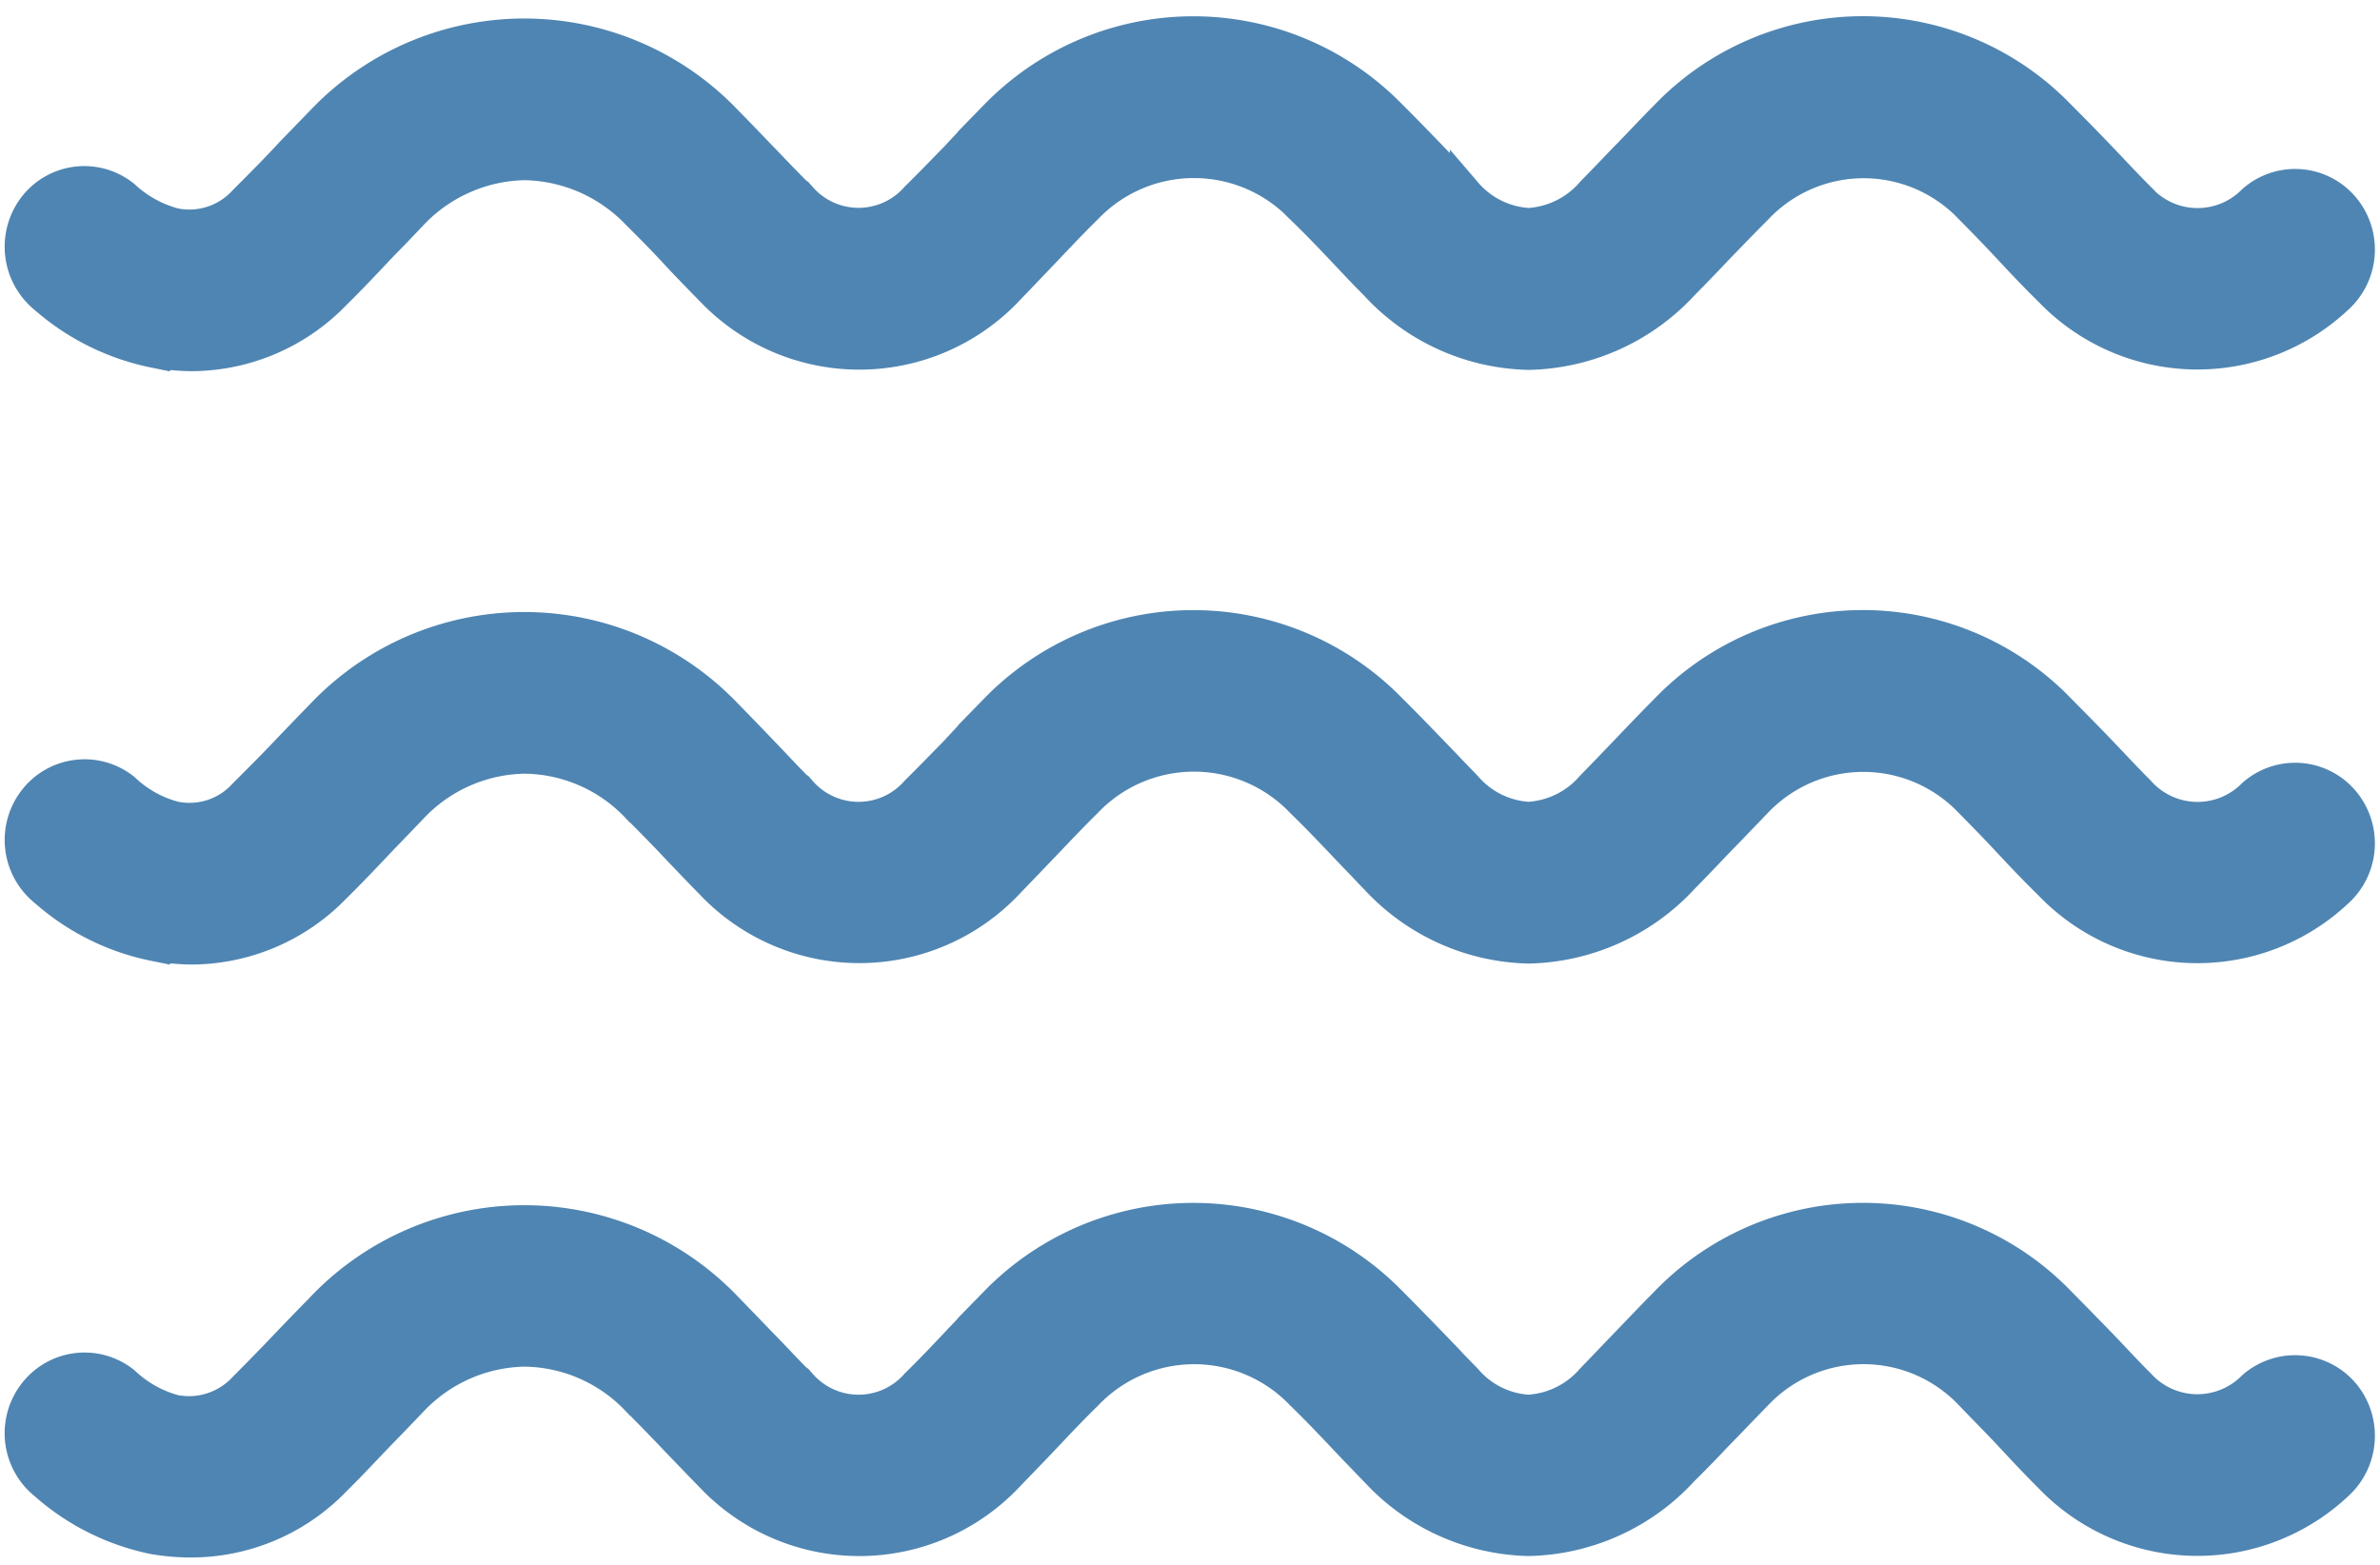
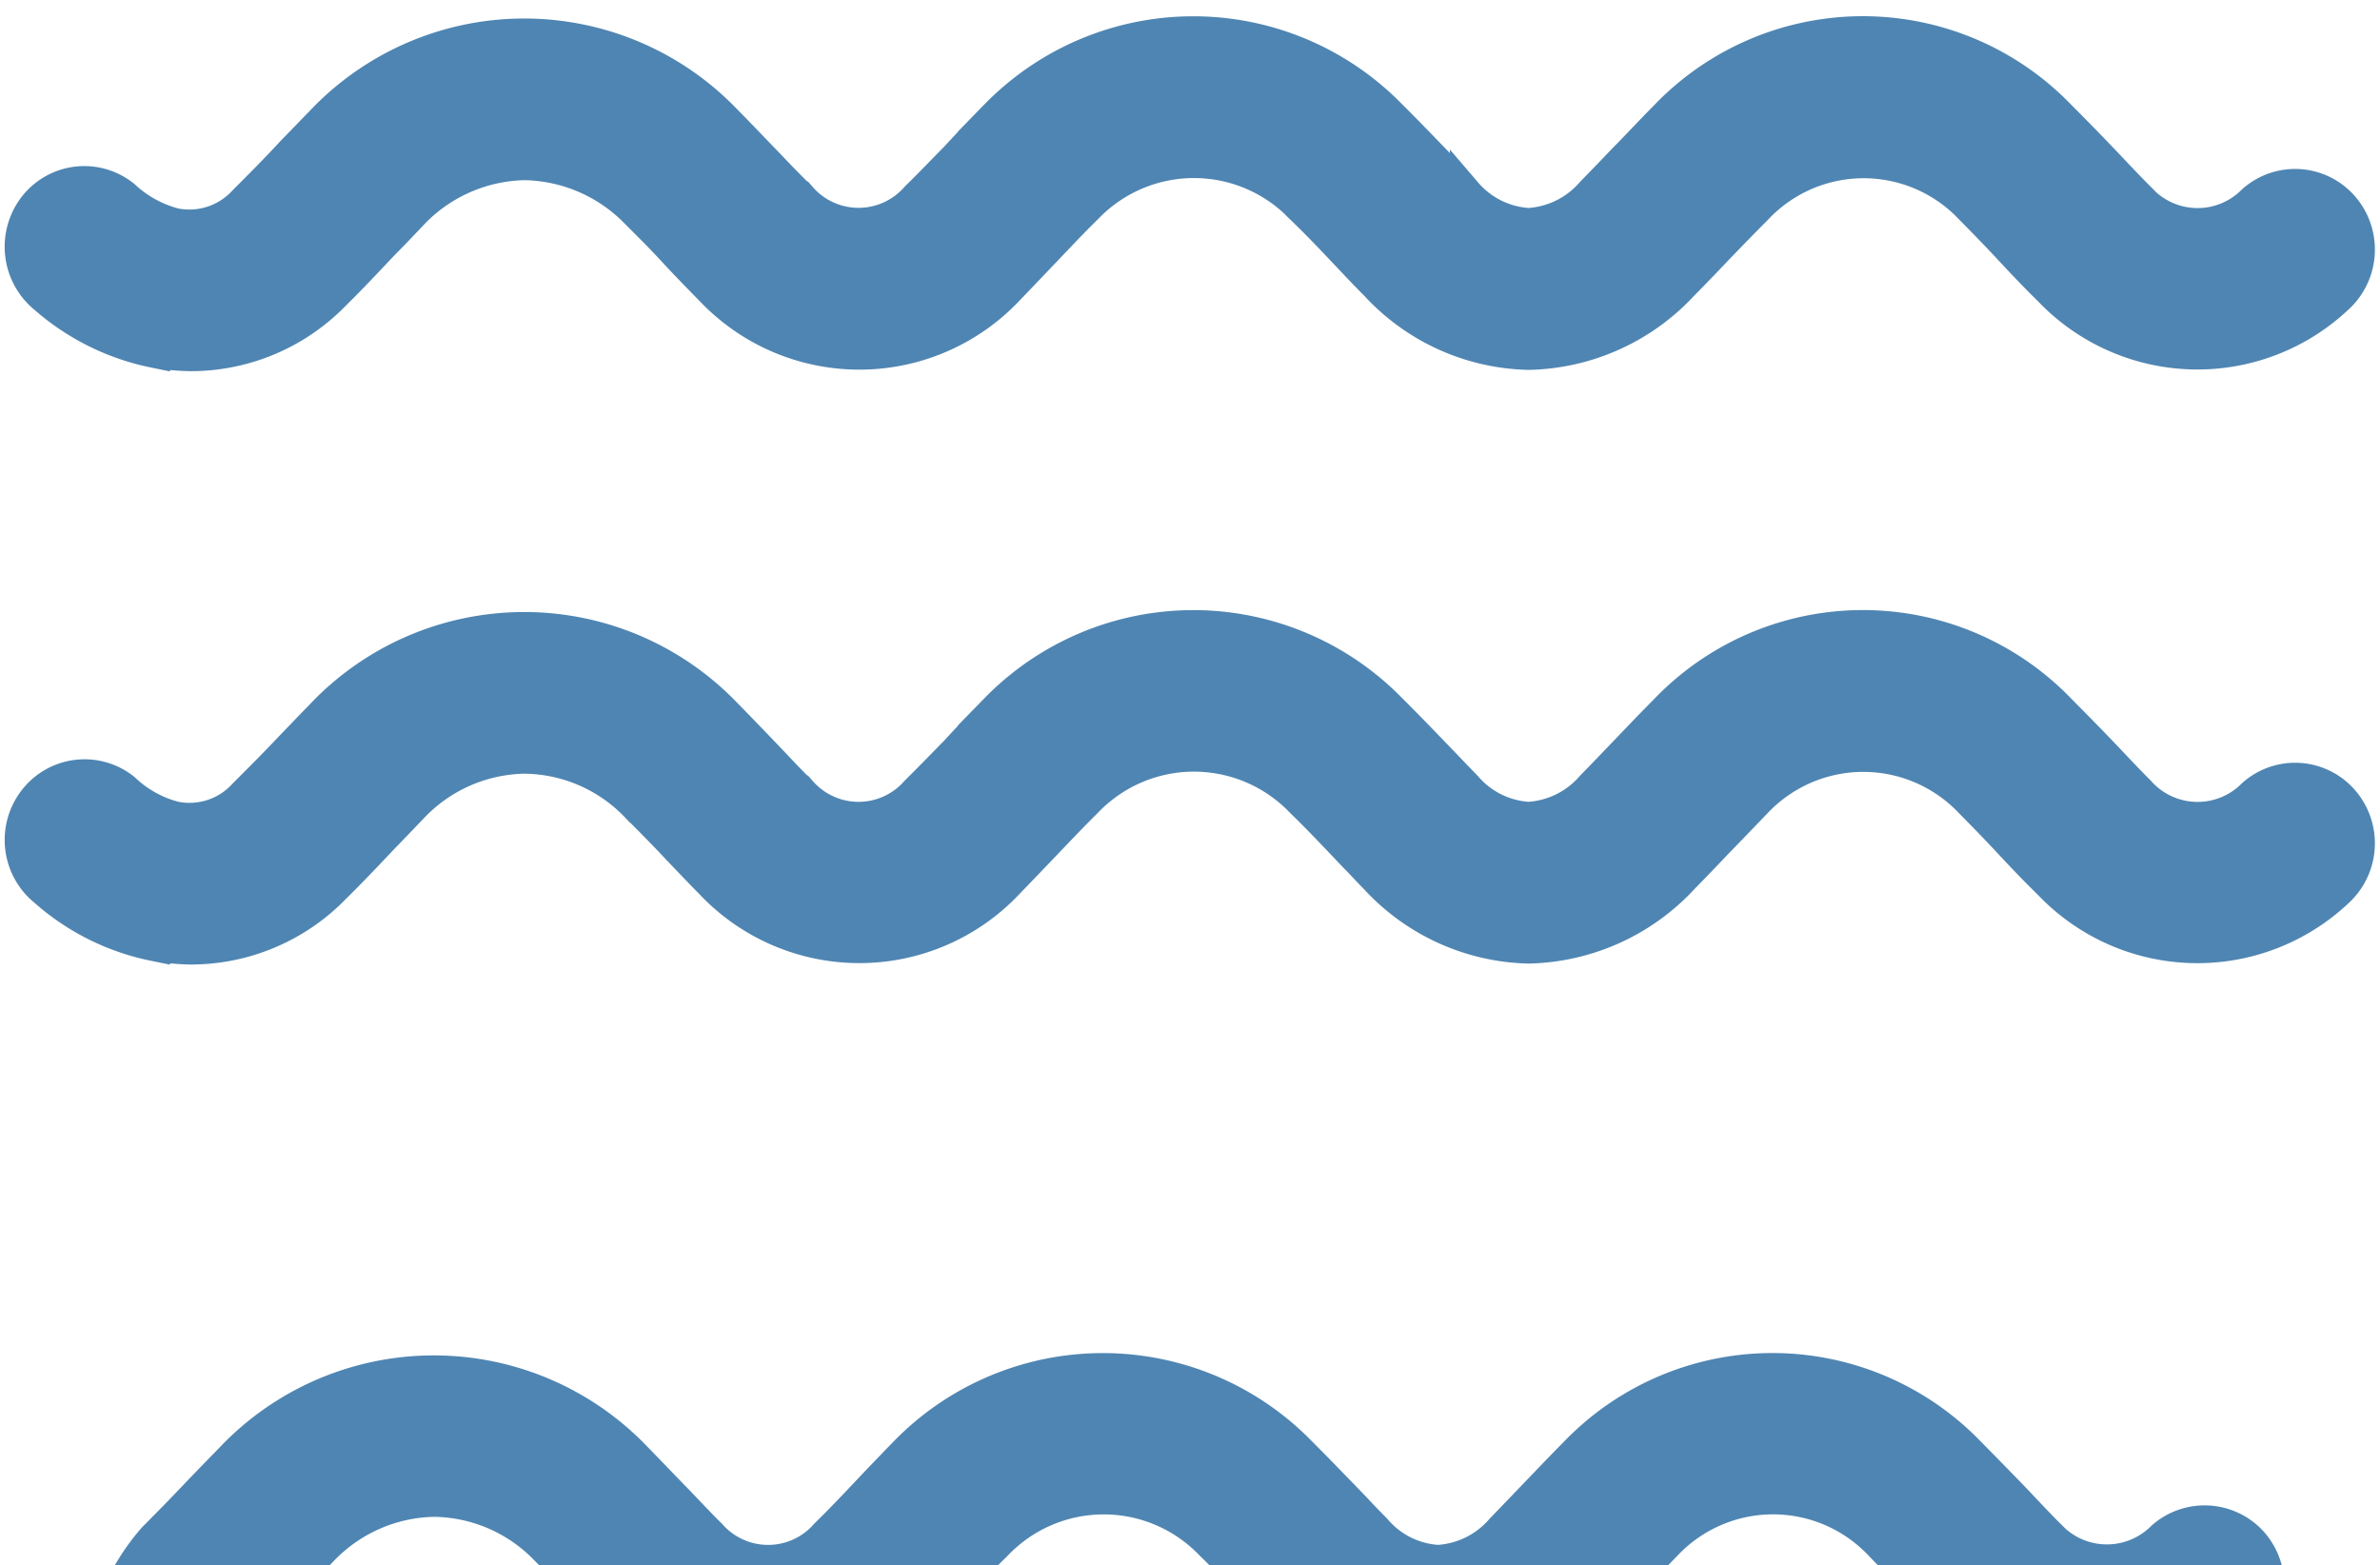
<svg xmlns="http://www.w3.org/2000/svg" width="29.52" height="19.415" viewBox="0 0 29.52 19.415">
-   <path id="icon-room-sea" d="M13193.65,12322.679a2.91,2.91,0,0,1-1.348-.672.806.806,0,0,1-.135-1.123.783.783,0,0,1,1.111-.137,1.466,1.466,0,0,0,.625.352.935.935,0,0,0,.869-.283c.2-.2.4-.406.588-.605.119-.123.236-.244.355-.365a3.463,3.463,0,0,1,5.029-.031c.164.168.326.338.484.5s.293.311.443.457a.954.954,0,0,0,1.438,0c.164-.16.328-.332.486-.5s.33-.346.5-.521a3.42,3.42,0,0,1,4.885-.01c.24.24.473.482.7.717.082.09.164.172.244.254a1.1,1.1,0,0,0,.775.387,1.124,1.124,0,0,0,.789-.391c.135-.139.268-.279.4-.416.168-.174.336-.352.51-.527a3.391,3.391,0,0,1,4.885-.014c.174.176.346.352.51.521s.316.338.48.5a.974.974,0,0,0,1.414.033.789.789,0,0,1,1.115.074.814.814,0,0,1-.072,1.133,2.533,2.533,0,0,1-3.568-.1c-.174-.172-.342-.354-.5-.523s-.322-.332-.482-.5a1.828,1.828,0,0,0-2.656.006c-.166.17-.334.346-.5.516-.135.143-.27.283-.41.42a2.665,2.665,0,0,1-1.912.869h0a2.656,2.656,0,0,1-1.9-.863c-.088-.088-.168-.176-.25-.258-.227-.24-.441-.469-.668-.689a1.841,1.841,0,0,0-2.668.006c-.164.16-.326.33-.486.5s-.332.346-.5.521a2.529,2.529,0,0,1-3.66,0c-.158-.162-.316-.326-.465-.482s-.309-.322-.463-.475a1.956,1.956,0,0,0-1.389-.609h-.016a1.968,1.968,0,0,0-1.393.625c-.111.115-.227.238-.342.355-.2.205-.4.424-.615.635a2.474,2.474,0,0,1-1.785.752A2.714,2.714,0,0,1,13193.65,12322.679Zm0-7.359a2.91,2.91,0,0,1-1.348-.672.807.807,0,0,1-.135-1.123.784.784,0,0,1,1.111-.137,1.439,1.439,0,0,0,.625.35.917.917,0,0,0,.869-.283c.2-.2.4-.4.588-.6.119-.123.236-.246.355-.367a3.461,3.461,0,0,1,5.029-.029c.164.166.326.336.484.5s.293.313.443.459a.954.954,0,0,0,1.438,0c.164-.162.328-.332.486-.492.162-.178.33-.352.5-.527a3.418,3.418,0,0,1,4.885-.01c.24.238.473.482.7.717.082.088.164.17.244.254a1.108,1.108,0,0,0,.775.385,1.124,1.124,0,0,0,.789-.391c.135-.137.268-.277.4-.414.168-.176.336-.352.51-.527a3.389,3.389,0,0,1,4.885-.014c.174.176.346.35.51.521s.316.336.48.5a.97.97,0,0,0,1.414.039.783.783,0,0,1,1.115.074.807.807,0,0,1-.072,1.127,2.533,2.533,0,0,1-3.568-.1c-.174-.17-.342-.346-.5-.516s-.322-.338-.482-.5a1.831,1.831,0,0,0-2.656,0c-.166.172-.334.348-.5.518-.135.143-.27.283-.41.426a2.682,2.682,0,0,1-1.912.863h0a2.656,2.656,0,0,1-1.9-.863c-.088-.088-.168-.178-.25-.26-.227-.238-.441-.467-.668-.687a1.845,1.845,0,0,0-2.668,0c-.164.162-.326.332-.486.5s-.332.346-.5.521a2.529,2.529,0,0,1-3.66,0c-.158-.162-.316-.326-.465-.484s-.309-.32-.463-.473a1.948,1.948,0,0,0-1.389-.609h-.016a1.96,1.96,0,0,0-1.393.625c-.111.115-.227.238-.342.355-.2.211-.4.424-.615.635a2.482,2.482,0,0,1-1.785.752A2.947,2.947,0,0,1,13193.65,12315.319Zm0-7.359a2.943,2.943,0,0,1-1.348-.668.814.814,0,0,1-.135-1.129.782.782,0,0,1,1.111-.131,1.467,1.467,0,0,0,.625.346.921.921,0,0,0,.869-.283c.2-.2.4-.4.588-.605.119-.121.236-.244.355-.365a3.461,3.461,0,0,1,5.029-.029c.164.166.326.336.484.5s.293.307.443.453a.954.954,0,0,0,1.438,0c.164-.16.328-.332.486-.492.162-.176.33-.352.5-.525a3.418,3.418,0,0,1,4.885-.01c.24.238.473.482.7.717.082.088.164.17.244.254a1.108,1.108,0,0,0,.775.385,1.124,1.124,0,0,0,.789-.391c.135-.137.268-.277.4-.414.168-.17.336-.352.51-.527a3.388,3.388,0,0,1,4.885-.014c.174.174.346.35.51.521s.316.336.48.5a.97.97,0,0,0,1.414.039.784.784,0,0,1,1.115.074.809.809,0,0,1-.072,1.129,2.533,2.533,0,0,1-3.568-.1c-.174-.17-.342-.348-.5-.518s-.322-.338-.482-.5a1.825,1.825,0,0,0-2.656.01c-.166.166-.334.34-.5.512-.135.143-.27.283-.41.424a2.674,2.674,0,0,1-1.912.863h0a2.649,2.649,0,0,1-1.9-.863c-.088-.088-.168-.17-.25-.258-.227-.24-.441-.469-.668-.687a1.843,1.843,0,0,0-2.668,0c-.164.16-.326.332-.486.5s-.332.348-.5.523a2.532,2.532,0,0,1-3.66,0c-.158-.162-.316-.322-.465-.484s-.309-.322-.463-.475a1.98,1.98,0,0,0-1.389-.609h-.016a1.976,1.976,0,0,0-1.393.625c-.111.117-.227.24-.342.355-.2.211-.4.426-.615.637a2.482,2.482,0,0,1-1.785.752A2.947,2.947,0,0,1,13193.65,12307.96Z" transform="translate(-13191.741 -12303.599)" fill="#4f85b2" stroke="#4f85b2" stroke-width="0.4" />
+   <path id="icon-room-sea" d="M13193.65,12322.679c.2-.2.4-.406.588-.605.119-.123.236-.244.355-.365a3.463,3.463,0,0,1,5.029-.031c.164.168.326.338.484.5s.293.311.443.457a.954.954,0,0,0,1.438,0c.164-.16.328-.332.486-.5s.33-.346.5-.521a3.42,3.42,0,0,1,4.885-.01c.24.24.473.482.7.717.082.09.164.172.244.254a1.1,1.1,0,0,0,.775.387,1.124,1.124,0,0,0,.789-.391c.135-.139.268-.279.4-.416.168-.174.336-.352.51-.527a3.391,3.391,0,0,1,4.885-.014c.174.176.346.352.51.521s.316.338.48.5a.974.974,0,0,0,1.414.033.789.789,0,0,1,1.115.074.814.814,0,0,1-.072,1.133,2.533,2.533,0,0,1-3.568-.1c-.174-.172-.342-.354-.5-.523s-.322-.332-.482-.5a1.828,1.828,0,0,0-2.656.006c-.166.17-.334.346-.5.516-.135.143-.27.283-.41.42a2.665,2.665,0,0,1-1.912.869h0a2.656,2.656,0,0,1-1.9-.863c-.088-.088-.168-.176-.25-.258-.227-.24-.441-.469-.668-.689a1.841,1.841,0,0,0-2.668.006c-.164.16-.326.33-.486.5s-.332.346-.5.521a2.529,2.529,0,0,1-3.66,0c-.158-.162-.316-.326-.465-.482s-.309-.322-.463-.475a1.956,1.956,0,0,0-1.389-.609h-.016a1.968,1.968,0,0,0-1.393.625c-.111.115-.227.238-.342.355-.2.205-.4.424-.615.635a2.474,2.474,0,0,1-1.785.752A2.714,2.714,0,0,1,13193.65,12322.679Zm0-7.359a2.91,2.91,0,0,1-1.348-.672.807.807,0,0,1-.135-1.123.784.784,0,0,1,1.111-.137,1.439,1.439,0,0,0,.625.35.917.917,0,0,0,.869-.283c.2-.2.4-.4.588-.6.119-.123.236-.246.355-.367a3.461,3.461,0,0,1,5.029-.029c.164.166.326.336.484.5s.293.313.443.459a.954.954,0,0,0,1.438,0c.164-.162.328-.332.486-.492.162-.178.33-.352.5-.527a3.418,3.418,0,0,1,4.885-.01c.24.238.473.482.7.717.082.088.164.17.244.254a1.108,1.108,0,0,0,.775.385,1.124,1.124,0,0,0,.789-.391c.135-.137.268-.277.4-.414.168-.176.336-.352.51-.527a3.389,3.389,0,0,1,4.885-.014c.174.176.346.35.51.521s.316.336.48.5a.97.97,0,0,0,1.414.039.783.783,0,0,1,1.115.074.807.807,0,0,1-.072,1.127,2.533,2.533,0,0,1-3.568-.1c-.174-.17-.342-.346-.5-.516s-.322-.338-.482-.5a1.831,1.831,0,0,0-2.656,0c-.166.172-.334.348-.5.518-.135.143-.27.283-.41.426a2.682,2.682,0,0,1-1.912.863h0a2.656,2.656,0,0,1-1.9-.863c-.088-.088-.168-.178-.25-.26-.227-.238-.441-.467-.668-.687a1.845,1.845,0,0,0-2.668,0c-.164.162-.326.332-.486.5s-.332.346-.5.521a2.529,2.529,0,0,1-3.66,0c-.158-.162-.316-.326-.465-.484s-.309-.32-.463-.473a1.948,1.948,0,0,0-1.389-.609h-.016a1.96,1.96,0,0,0-1.393.625c-.111.115-.227.238-.342.355-.2.211-.4.424-.615.635a2.482,2.482,0,0,1-1.785.752A2.947,2.947,0,0,1,13193.65,12315.319Zm0-7.359a2.943,2.943,0,0,1-1.348-.668.814.814,0,0,1-.135-1.129.782.782,0,0,1,1.111-.131,1.467,1.467,0,0,0,.625.346.921.921,0,0,0,.869-.283c.2-.2.4-.4.588-.605.119-.121.236-.244.355-.365a3.461,3.461,0,0,1,5.029-.029c.164.166.326.336.484.5s.293.307.443.453a.954.954,0,0,0,1.438,0c.164-.16.328-.332.486-.492.162-.176.33-.352.5-.525a3.418,3.418,0,0,1,4.885-.01c.24.238.473.482.7.717.082.088.164.17.244.254a1.108,1.108,0,0,0,.775.385,1.124,1.124,0,0,0,.789-.391c.135-.137.268-.277.4-.414.168-.17.336-.352.51-.527a3.388,3.388,0,0,1,4.885-.014c.174.174.346.35.51.521s.316.336.48.5a.97.97,0,0,0,1.414.039.784.784,0,0,1,1.115.074.809.809,0,0,1-.072,1.129,2.533,2.533,0,0,1-3.568-.1c-.174-.17-.342-.348-.5-.518s-.322-.338-.482-.5a1.825,1.825,0,0,0-2.656.01c-.166.166-.334.34-.5.512-.135.143-.27.283-.41.424a2.674,2.674,0,0,1-1.912.863h0a2.649,2.649,0,0,1-1.9-.863c-.088-.088-.168-.17-.25-.258-.227-.24-.441-.469-.668-.687a1.843,1.843,0,0,0-2.668,0c-.164.16-.326.332-.486.5s-.332.348-.5.523a2.532,2.532,0,0,1-3.66,0c-.158-.162-.316-.322-.465-.484s-.309-.322-.463-.475a1.98,1.98,0,0,0-1.389-.609h-.016a1.976,1.976,0,0,0-1.393.625c-.111.117-.227.24-.342.355-.2.211-.4.426-.615.637a2.482,2.482,0,0,1-1.785.752A2.947,2.947,0,0,1,13193.65,12307.96Z" transform="translate(-13191.741 -12303.599)" fill="#4f85b2" stroke="#4f85b2" stroke-width="0.4" />
</svg>